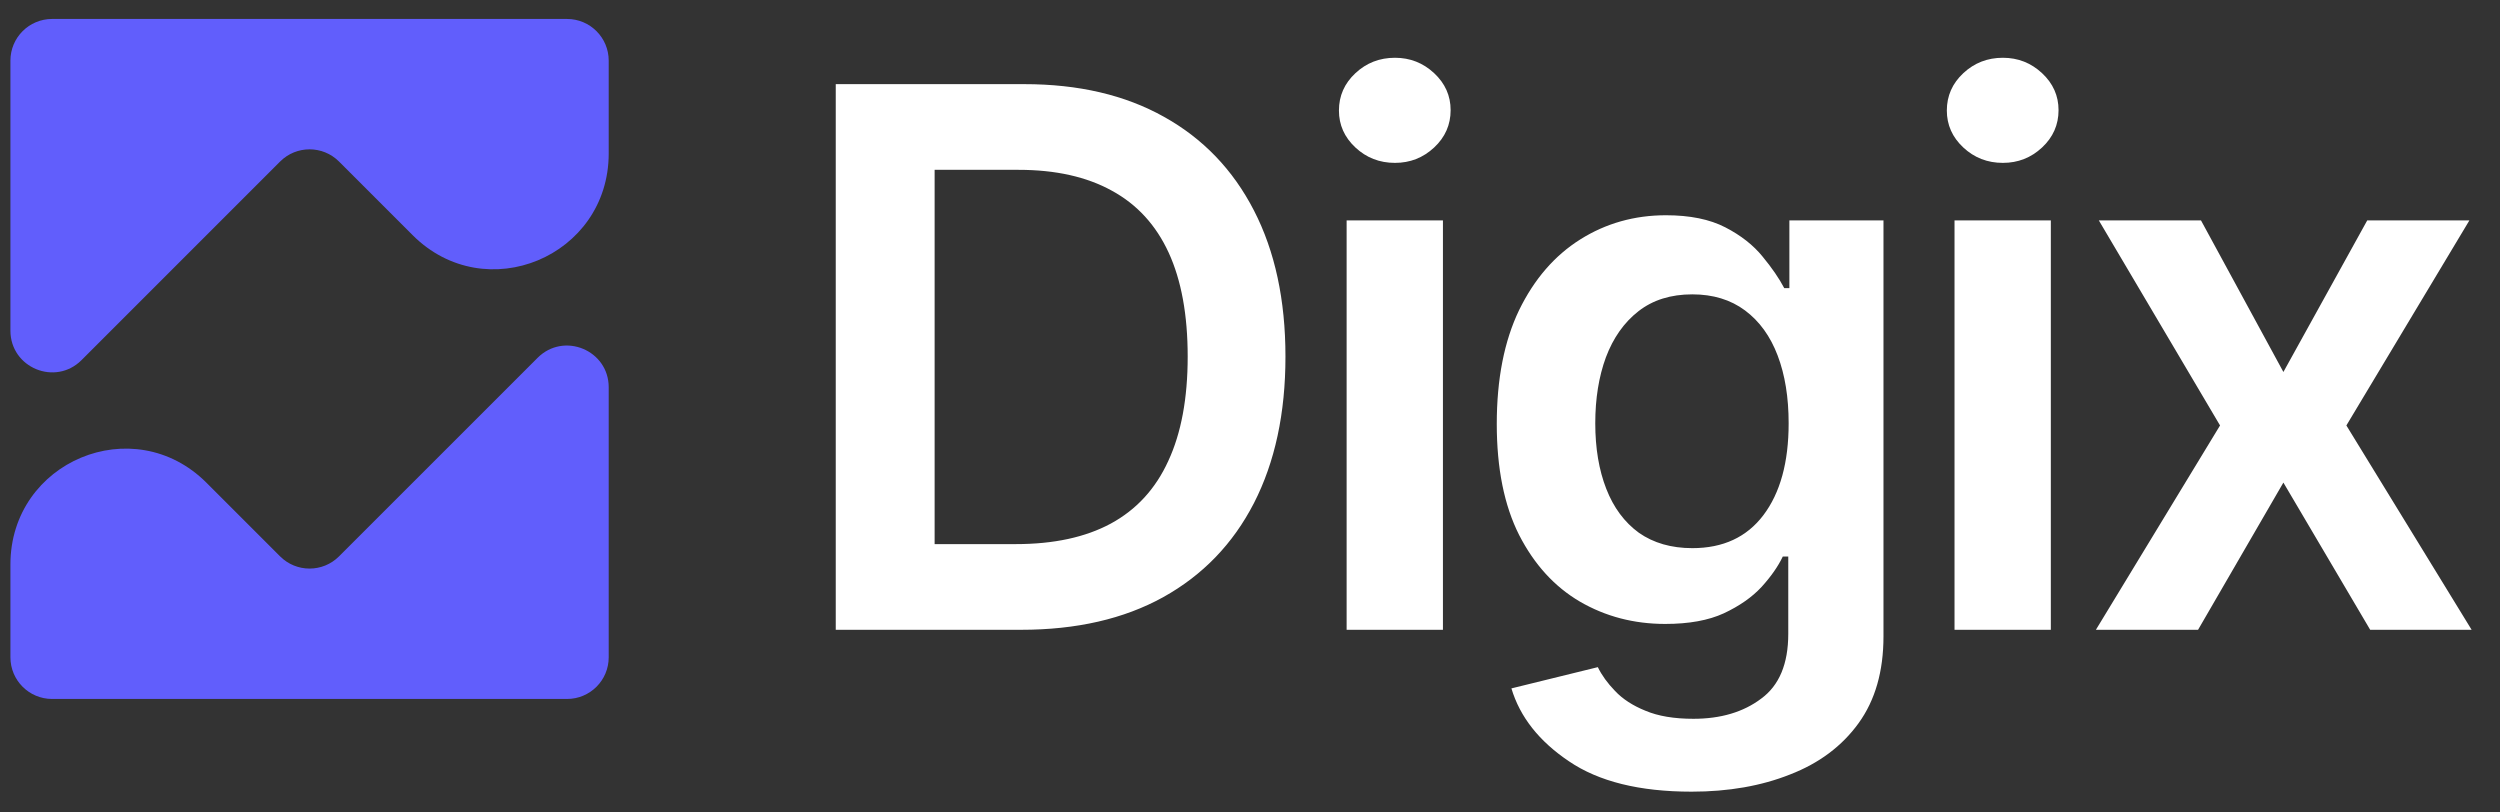
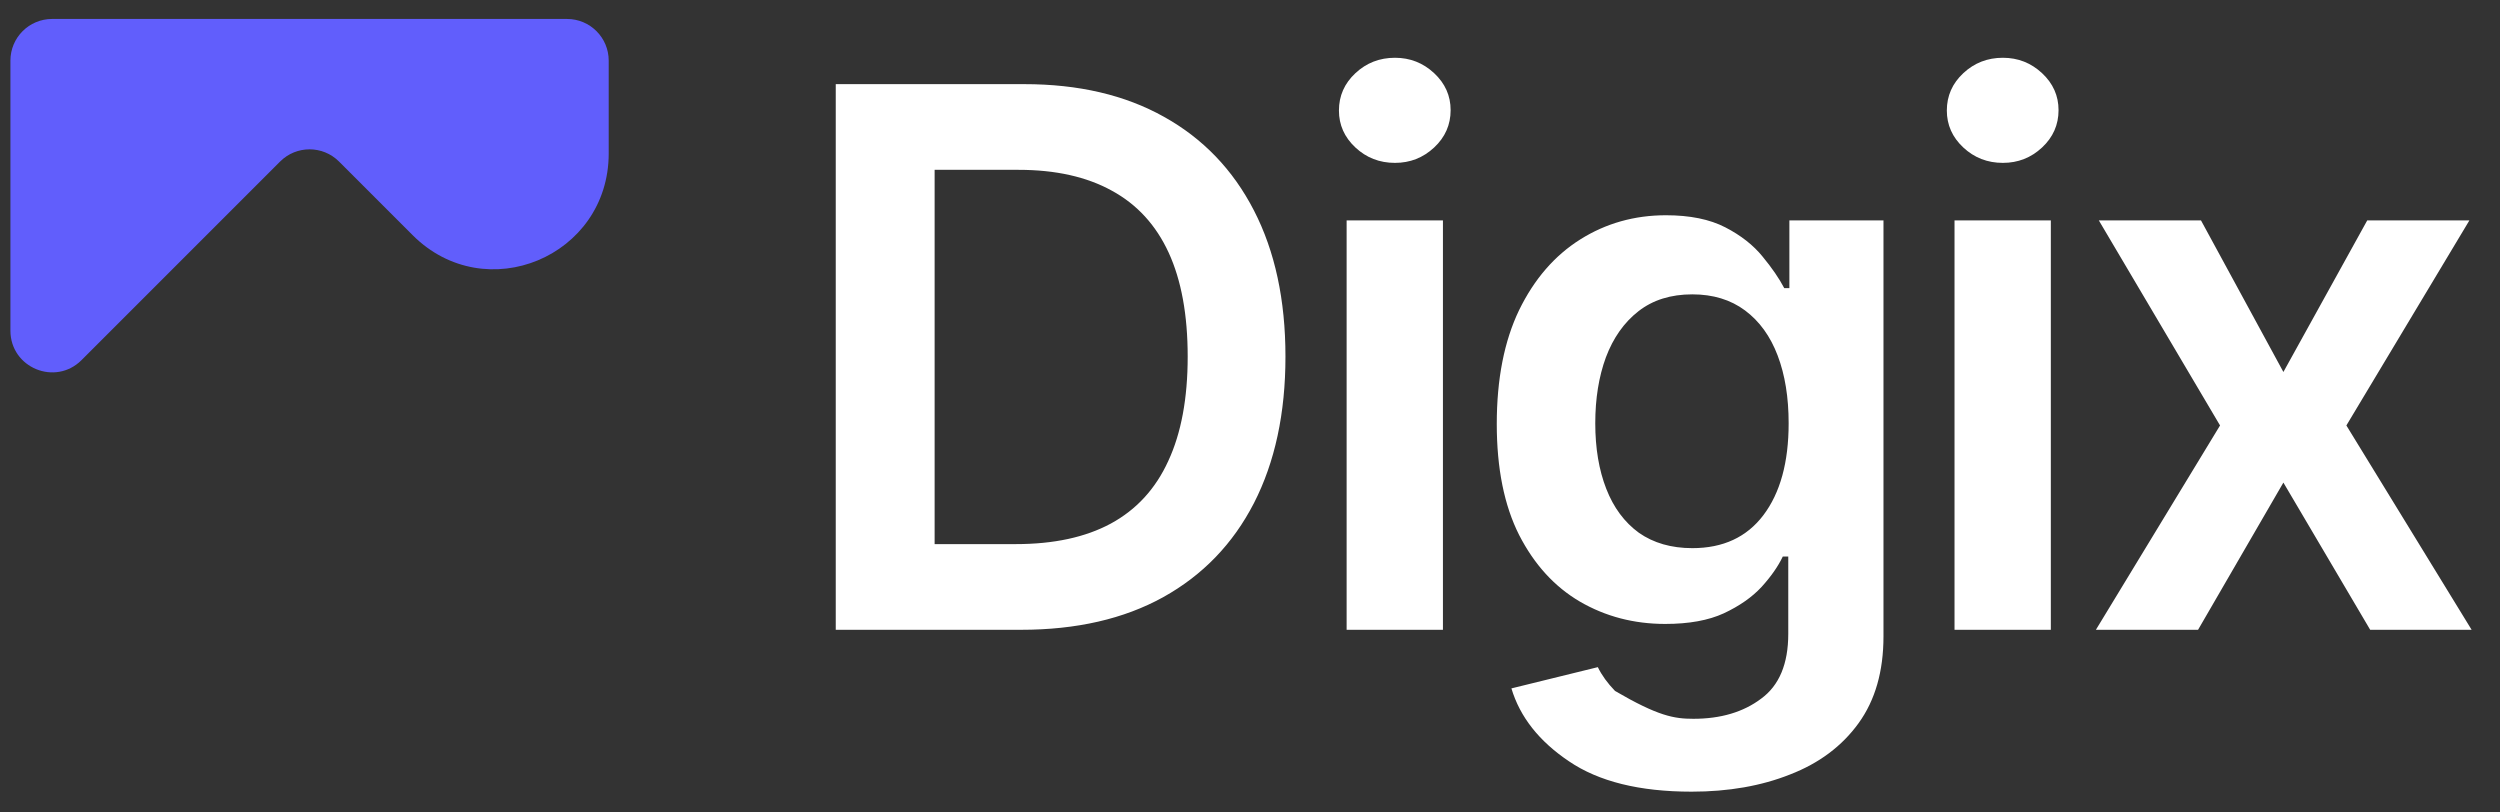
<svg xmlns="http://www.w3.org/2000/svg" width="120" height="39" viewBox="0 0 120 39" fill="none">
  <rect x="0" y="0" width="120" height="39" fill="#333333" stroke="none" />
  <g clip-path="url(#clip0_260_3787)">
-     <path d="M16.273 26.706C15.492 27.487 14.226 27.487 13.445 26.706L9.912 23.173C6.413 19.674 0.5 22.148 0.5 27.095V31.55C0.5 32.655 1.395 33.55 2.5 33.55H27.218C28.323 33.55 29.218 32.655 29.218 31.55V18.59C29.218 16.808 27.064 15.916 25.804 17.176L16.273 26.706Z" fill="#615EFC" />
    <path d="M13.445 7.754C14.226 6.973 15.492 6.973 16.273 7.754L19.806 11.287C23.305 14.787 29.218 12.313 29.218 7.366V2.91C29.218 1.806 28.323 0.91 27.218 0.91H2.5C1.395 0.91 0.5 1.806 0.5 2.91V15.871C0.5 17.652 2.654 18.545 3.914 17.285L13.445 7.754Z" fill="#615EFC" />
-     <path d="M49.011 30.23H42.366V26.117H48.765C50.581 26.117 52.099 25.789 53.317 25.133C54.548 24.465 55.468 23.463 56.077 22.127C56.698 20.791 57.009 19.121 57.009 17.117C57.009 15.113 56.704 13.449 56.095 12.125C55.485 10.801 54.577 9.811 53.37 9.154C52.163 8.486 50.669 8.152 48.888 8.152H42.226V4.039H49.169C51.77 4.039 54.003 4.561 55.866 5.604C57.741 6.646 59.183 8.146 60.19 10.104C61.198 12.06 61.702 14.398 61.702 17.117C61.702 19.836 61.198 22.18 60.19 24.148C59.183 26.105 57.73 27.611 55.831 28.666C53.944 29.709 51.671 30.23 49.011 30.23ZM44.862 4.039V30.23H40.116V4.039H44.862ZM64.638 30.23V10.578H69.261V30.23H64.638ZM66.958 7.818C66.22 7.818 65.587 7.572 65.06 7.08C64.532 6.588 64.269 5.996 64.269 5.305C64.269 4.602 64.532 4.004 65.06 3.512C65.587 3.02 66.22 2.773 66.958 2.773C67.685 2.773 68.311 3.02 68.839 3.512C69.366 4.004 69.63 4.596 69.63 5.287C69.63 5.99 69.366 6.588 68.839 7.08C68.311 7.572 67.685 7.818 66.958 7.818ZM81.196 38C78.7 38 76.737 37.514 75.308 36.541C73.878 35.58 72.958 34.414 72.548 33.043L76.696 32.023C76.884 32.41 77.159 32.791 77.522 33.166C77.886 33.553 78.372 33.869 78.981 34.115C79.591 34.373 80.358 34.502 81.284 34.502C82.597 34.502 83.681 34.18 84.536 33.535C85.403 32.902 85.837 31.865 85.837 30.424V26.715H85.573C85.351 27.184 85.011 27.67 84.554 28.174C84.097 28.666 83.493 29.088 82.743 29.439C82.005 29.779 81.067 29.949 79.931 29.949C78.431 29.949 77.065 29.592 75.835 28.877C74.616 28.162 73.644 27.096 72.917 25.678C72.202 24.26 71.845 22.484 71.845 20.352C71.845 18.195 72.202 16.373 72.917 14.885C73.644 13.396 74.622 12.266 75.853 11.492C77.083 10.719 78.454 10.332 79.966 10.332C81.114 10.332 82.064 10.525 82.814 10.912C83.564 11.299 84.161 11.768 84.606 12.318C85.052 12.857 85.397 13.361 85.644 13.83H85.89V10.578H90.407V30.547C90.407 32.223 90.009 33.611 89.212 34.713C88.415 35.814 87.319 36.635 85.925 37.174C84.542 37.725 82.966 38 81.196 38ZM81.231 26.311C82.708 26.311 83.845 25.783 84.642 24.729C85.45 23.662 85.855 22.191 85.855 20.316C85.855 19.074 85.679 17.99 85.327 17.064C84.976 16.139 84.454 15.418 83.763 14.902C83.071 14.387 82.228 14.129 81.231 14.129C80.2 14.129 79.339 14.398 78.647 14.938C77.956 15.477 77.435 16.215 77.083 17.152C76.743 18.078 76.573 19.133 76.573 20.316C76.573 21.512 76.749 22.561 77.101 23.463C77.452 24.365 77.974 25.068 78.665 25.572C79.368 26.064 80.224 26.311 81.231 26.311ZM93.817 30.23V10.578H98.44V30.23H93.817ZM96.138 7.818C95.399 7.818 94.767 7.572 94.239 7.08C93.712 6.588 93.448 5.996 93.448 5.305C93.448 4.602 93.712 4.004 94.239 3.512C94.767 3.02 95.399 2.773 96.138 2.773C96.864 2.773 97.491 3.02 98.019 3.512C98.546 4.004 98.81 4.596 98.81 5.287C98.81 5.99 98.546 6.588 98.019 7.08C97.491 7.572 96.864 7.818 96.138 7.818ZM105.647 10.578L109.603 17.855L113.628 10.578H118.532L112.626 20.422L118.638 30.23H113.769L109.603 23.164L105.507 30.23H100.603L106.562 20.422L100.743 10.578H105.647Z" fill="white" />
+     <path d="M49.011 30.23H42.366V26.117H48.765C50.581 26.117 52.099 25.789 53.317 25.133C54.548 24.465 55.468 23.463 56.077 22.127C56.698 20.791 57.009 19.121 57.009 17.117C57.009 15.113 56.704 13.449 56.095 12.125C55.485 10.801 54.577 9.811 53.37 9.154C52.163 8.486 50.669 8.152 48.888 8.152H42.226V4.039H49.169C51.77 4.039 54.003 4.561 55.866 5.604C57.741 6.646 59.183 8.146 60.19 10.104C61.198 12.06 61.702 14.398 61.702 17.117C61.702 19.836 61.198 22.18 60.19 24.148C59.183 26.105 57.73 27.611 55.831 28.666C53.944 29.709 51.671 30.23 49.011 30.23ZM44.862 4.039V30.23H40.116V4.039H44.862ZM64.638 30.23V10.578H69.261V30.23H64.638ZM66.958 7.818C66.22 7.818 65.587 7.572 65.06 7.08C64.532 6.588 64.269 5.996 64.269 5.305C64.269 4.602 64.532 4.004 65.06 3.512C65.587 3.02 66.22 2.773 66.958 2.773C67.685 2.773 68.311 3.02 68.839 3.512C69.366 4.004 69.63 4.596 69.63 5.287C69.63 5.99 69.366 6.588 68.839 7.08C68.311 7.572 67.685 7.818 66.958 7.818ZM81.196 38C78.7 38 76.737 37.514 75.308 36.541C73.878 35.58 72.958 34.414 72.548 33.043L76.696 32.023C76.884 32.41 77.159 32.791 77.522 33.166C79.591 34.373 80.358 34.502 81.284 34.502C82.597 34.502 83.681 34.18 84.536 33.535C85.403 32.902 85.837 31.865 85.837 30.424V26.715H85.573C85.351 27.184 85.011 27.67 84.554 28.174C84.097 28.666 83.493 29.088 82.743 29.439C82.005 29.779 81.067 29.949 79.931 29.949C78.431 29.949 77.065 29.592 75.835 28.877C74.616 28.162 73.644 27.096 72.917 25.678C72.202 24.26 71.845 22.484 71.845 20.352C71.845 18.195 72.202 16.373 72.917 14.885C73.644 13.396 74.622 12.266 75.853 11.492C77.083 10.719 78.454 10.332 79.966 10.332C81.114 10.332 82.064 10.525 82.814 10.912C83.564 11.299 84.161 11.768 84.606 12.318C85.052 12.857 85.397 13.361 85.644 13.83H85.89V10.578H90.407V30.547C90.407 32.223 90.009 33.611 89.212 34.713C88.415 35.814 87.319 36.635 85.925 37.174C84.542 37.725 82.966 38 81.196 38ZM81.231 26.311C82.708 26.311 83.845 25.783 84.642 24.729C85.45 23.662 85.855 22.191 85.855 20.316C85.855 19.074 85.679 17.99 85.327 17.064C84.976 16.139 84.454 15.418 83.763 14.902C83.071 14.387 82.228 14.129 81.231 14.129C80.2 14.129 79.339 14.398 78.647 14.938C77.956 15.477 77.435 16.215 77.083 17.152C76.743 18.078 76.573 19.133 76.573 20.316C76.573 21.512 76.749 22.561 77.101 23.463C77.452 24.365 77.974 25.068 78.665 25.572C79.368 26.064 80.224 26.311 81.231 26.311ZM93.817 30.23V10.578H98.44V30.23H93.817ZM96.138 7.818C95.399 7.818 94.767 7.572 94.239 7.08C93.712 6.588 93.448 5.996 93.448 5.305C93.448 4.602 93.712 4.004 94.239 3.512C94.767 3.02 95.399 2.773 96.138 2.773C96.864 2.773 97.491 3.02 98.019 3.512C98.546 4.004 98.81 4.596 98.81 5.287C98.81 5.99 98.546 6.588 98.019 7.08C97.491 7.572 96.864 7.818 96.138 7.818ZM105.647 10.578L109.603 17.855L113.628 10.578H118.532L112.626 20.422L118.638 30.23H113.769L109.603 23.164L105.507 30.23H100.603L106.562 20.422L100.743 10.578H105.647Z" fill="white" />
  </g>
  <defs>
    <clipPath id="clip0_260_3787">
      <rect width="119" height="38" fill="white" transform="translate(0.5 0.91)" />
    </clipPath>
  </defs>
</svg>